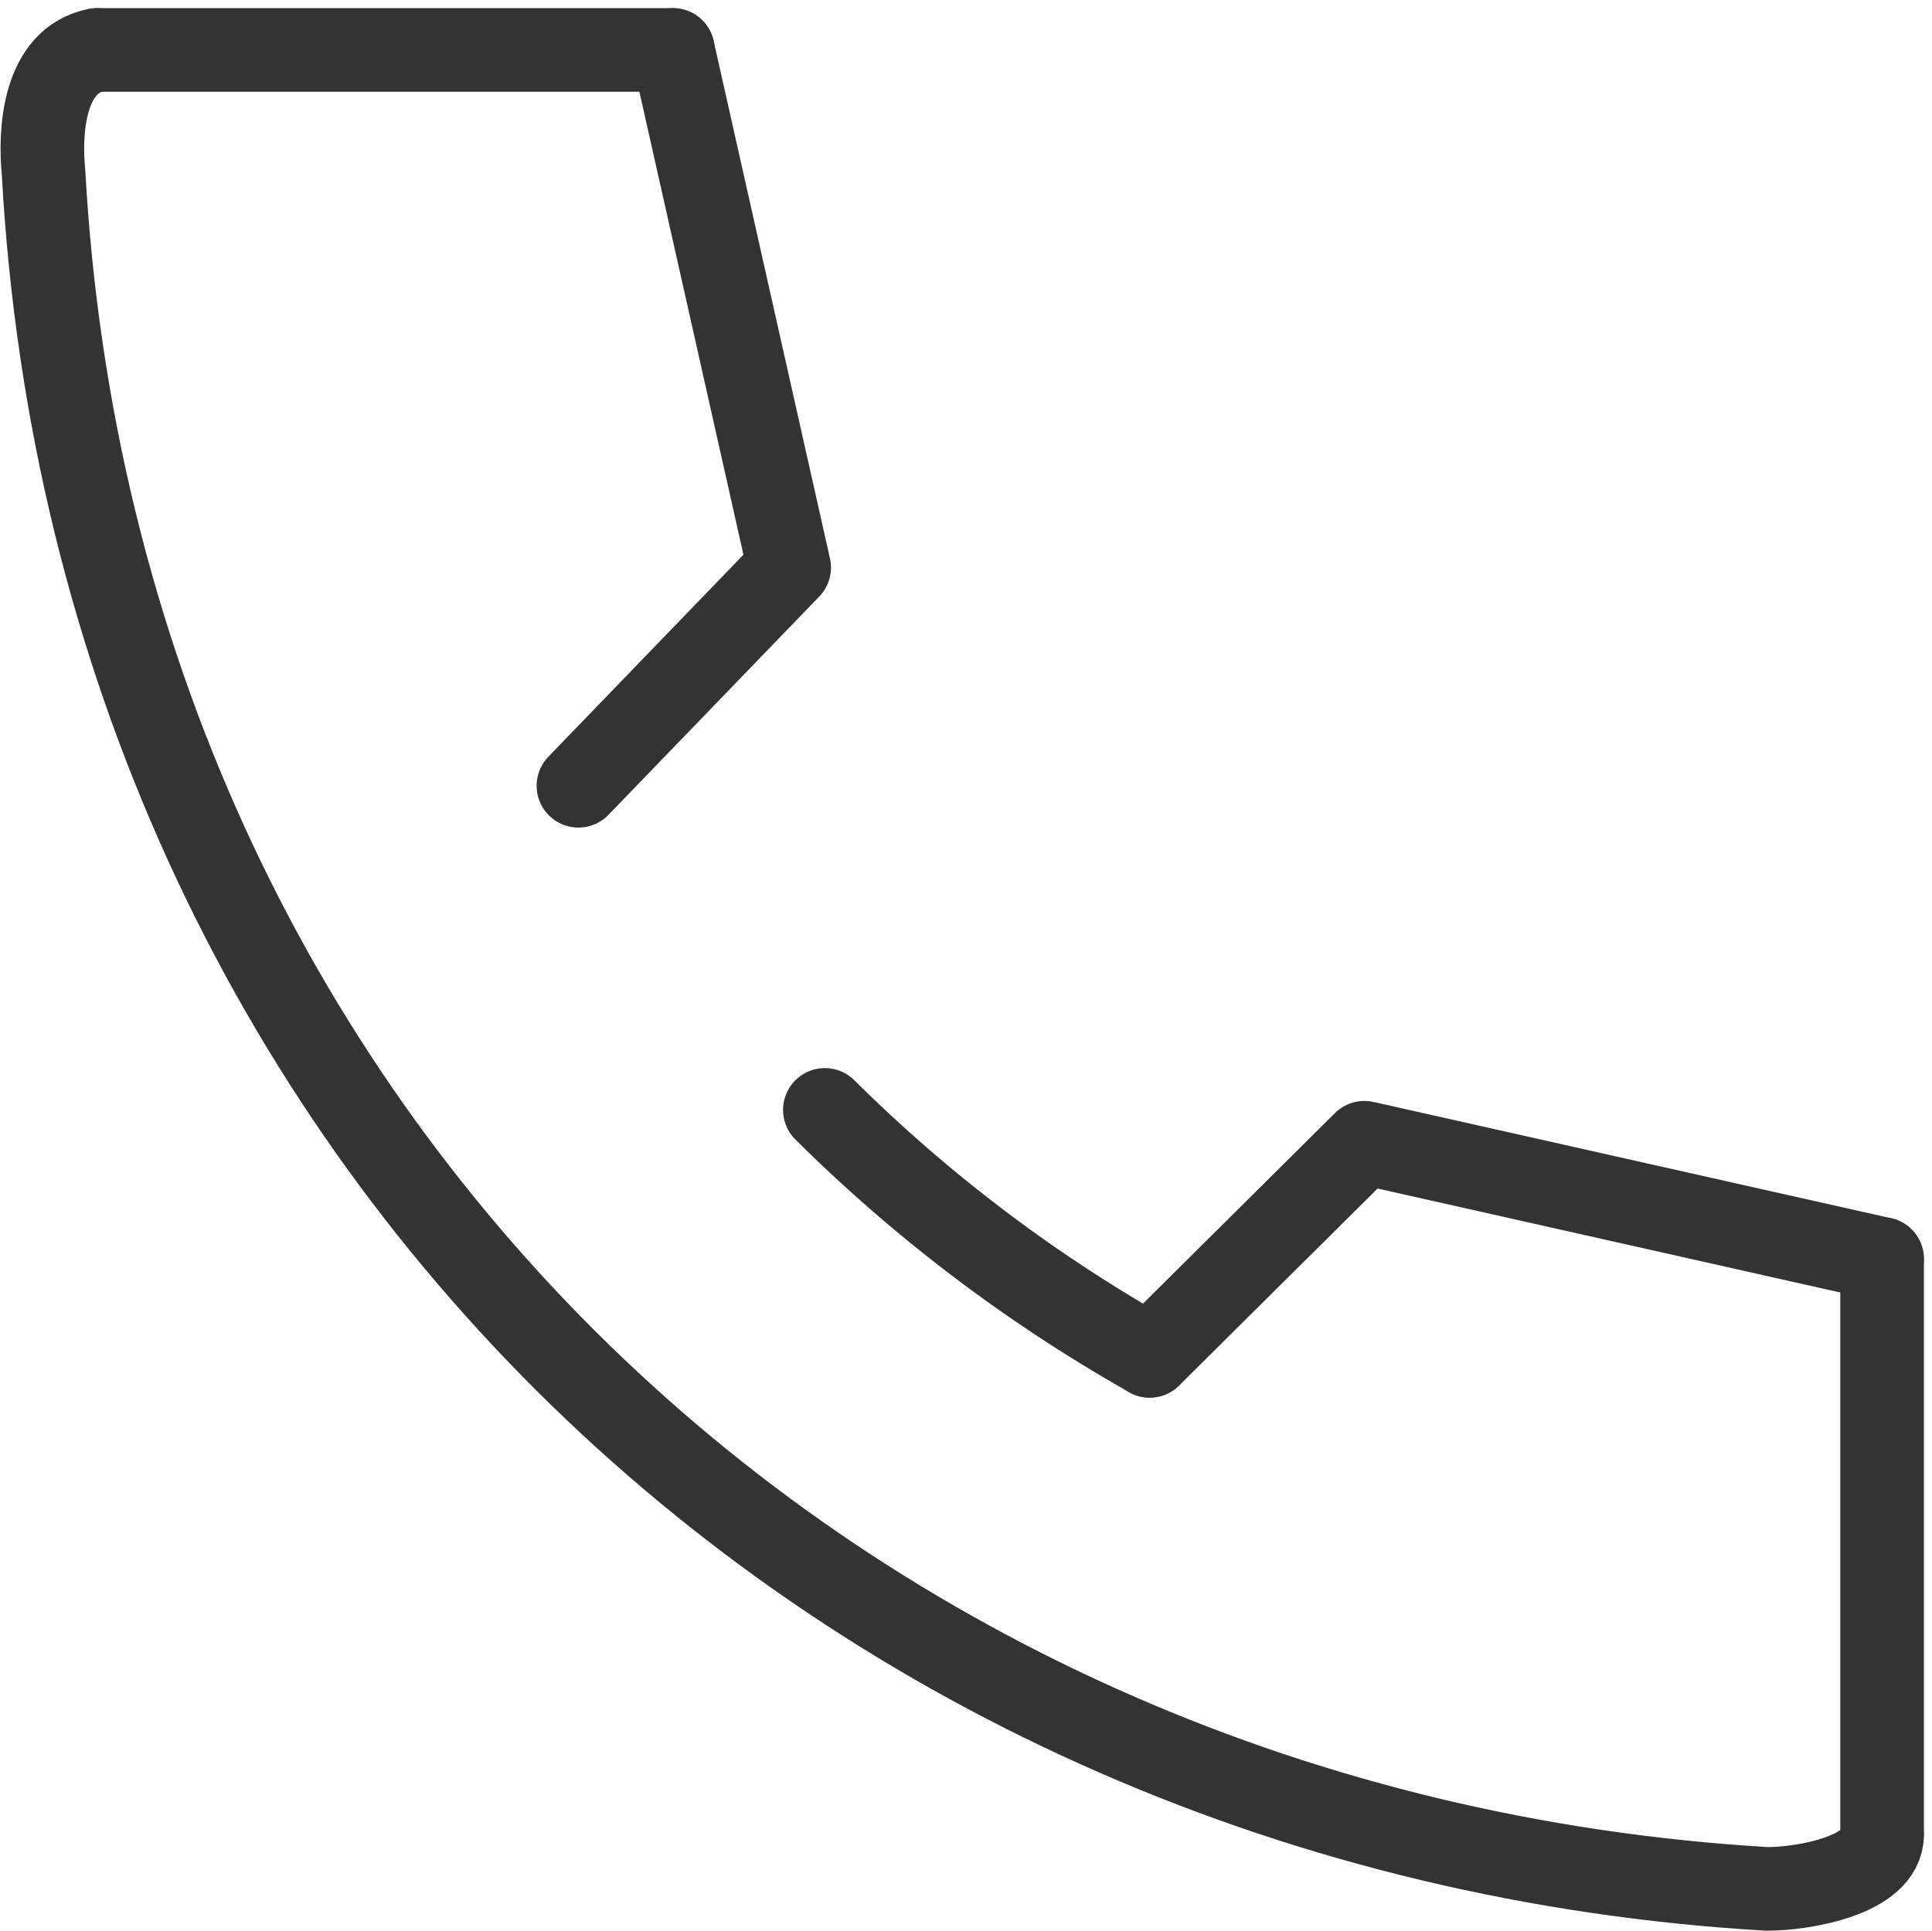
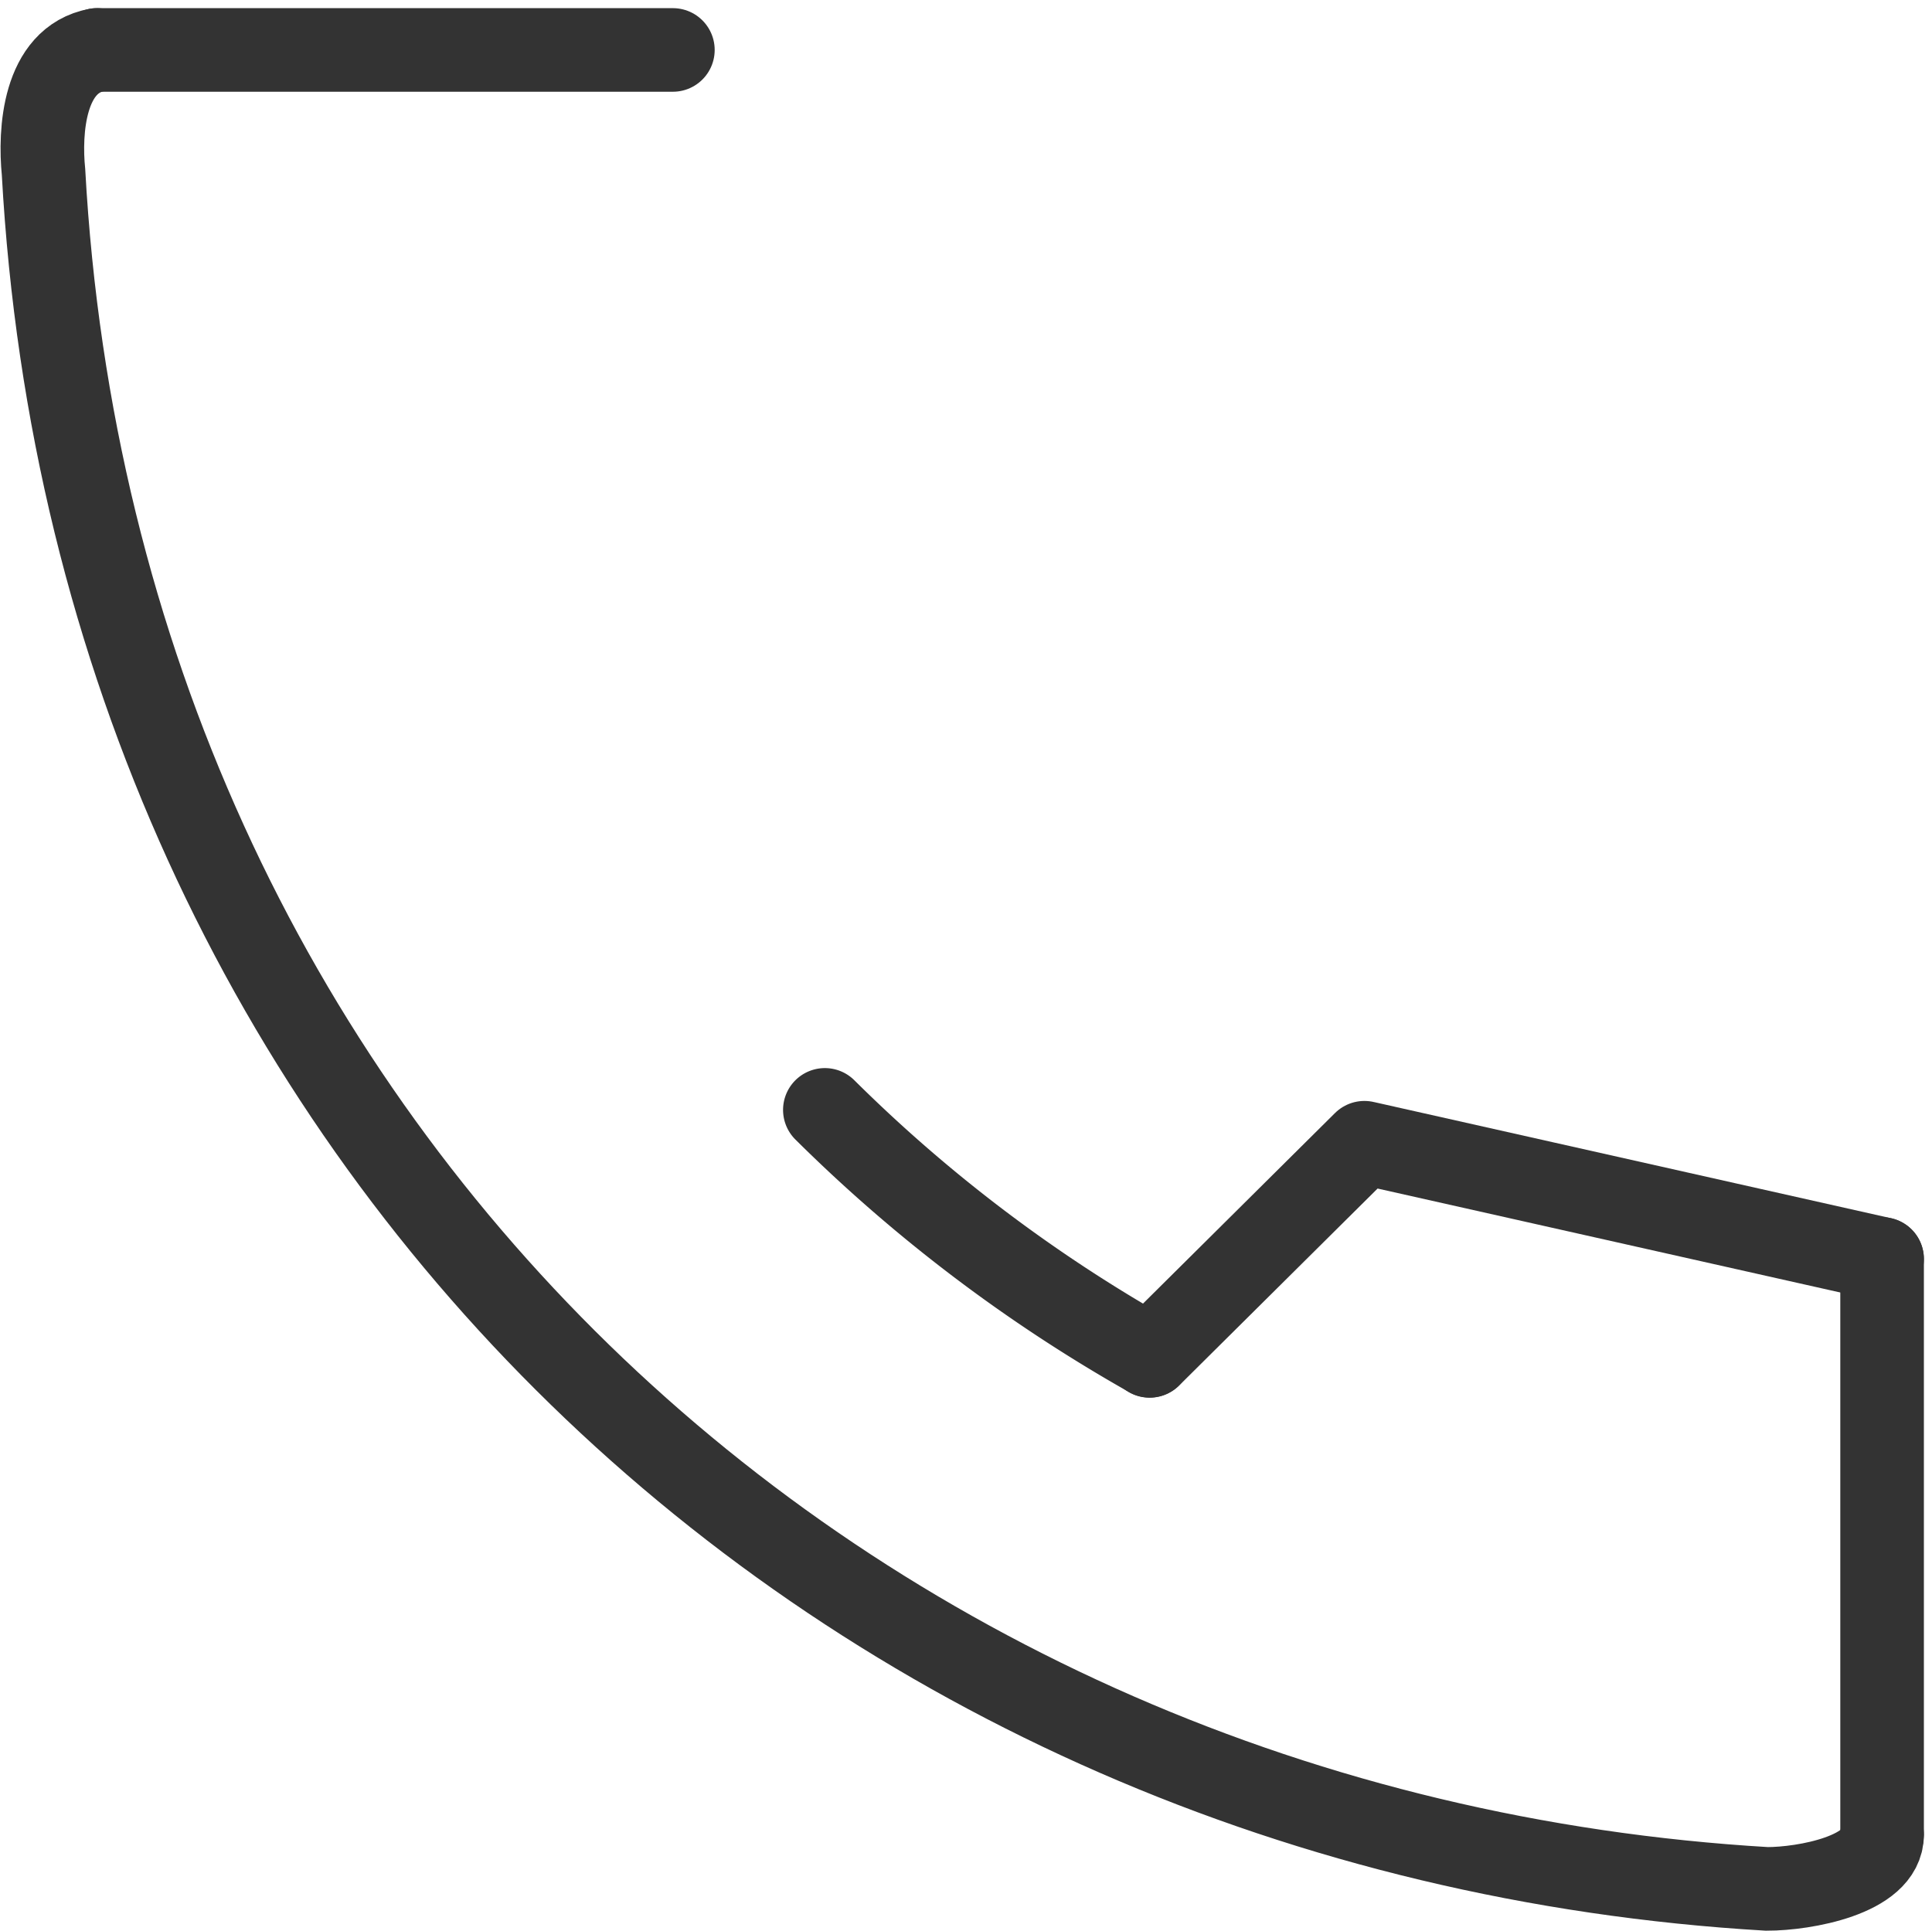
<svg xmlns="http://www.w3.org/2000/svg" width="46.221" height="46.195" viewBox="0 0 46.221 46.195">
  <g transform="translate(0.013 0.195)">
    <path d="M2.309,1C1.028,1.234.931,2.956,1.028,3.92,2.309,27.174,20.217,43.705,42.259,45c.9,0,2.755-.331,2.755-1.295" fill="none" stroke="#333" stroke-linecap="round" stroke-miterlimit="10" stroke-width="2" />
    <path d="M14.59,19.41a36.534,36.534,0,0,0,7.77,5.882" transform="translate(5.131 6.951)" fill="none" stroke="#333" stroke-linecap="round" stroke-miterlimit="10" stroke-width="2" />
    <path d="M37.753,22.763,25.368,19.98l-5.138,5.1" transform="translate(7.261 7.167)" fill="none" stroke="#333" stroke-linecap="round" stroke-linejoin="round" stroke-width="2" />
-     <path d="M12.569,1l2.783,12.384L10.31,18.606" transform="translate(3.515 0)" fill="none" stroke="#333" stroke-linecap="round" stroke-linejoin="round" stroke-width="2" />
    <line x2="13.776" transform="translate(2.309 1)" fill="none" stroke="#333" stroke-linecap="round" stroke-miterlimit="10" stroke-width="2" />
    <line y2="13.776" transform="translate(45.014 29.929)" fill="none" stroke="#333" stroke-linecap="round" stroke-miterlimit="10" stroke-width="2" />
  </g>
</svg>